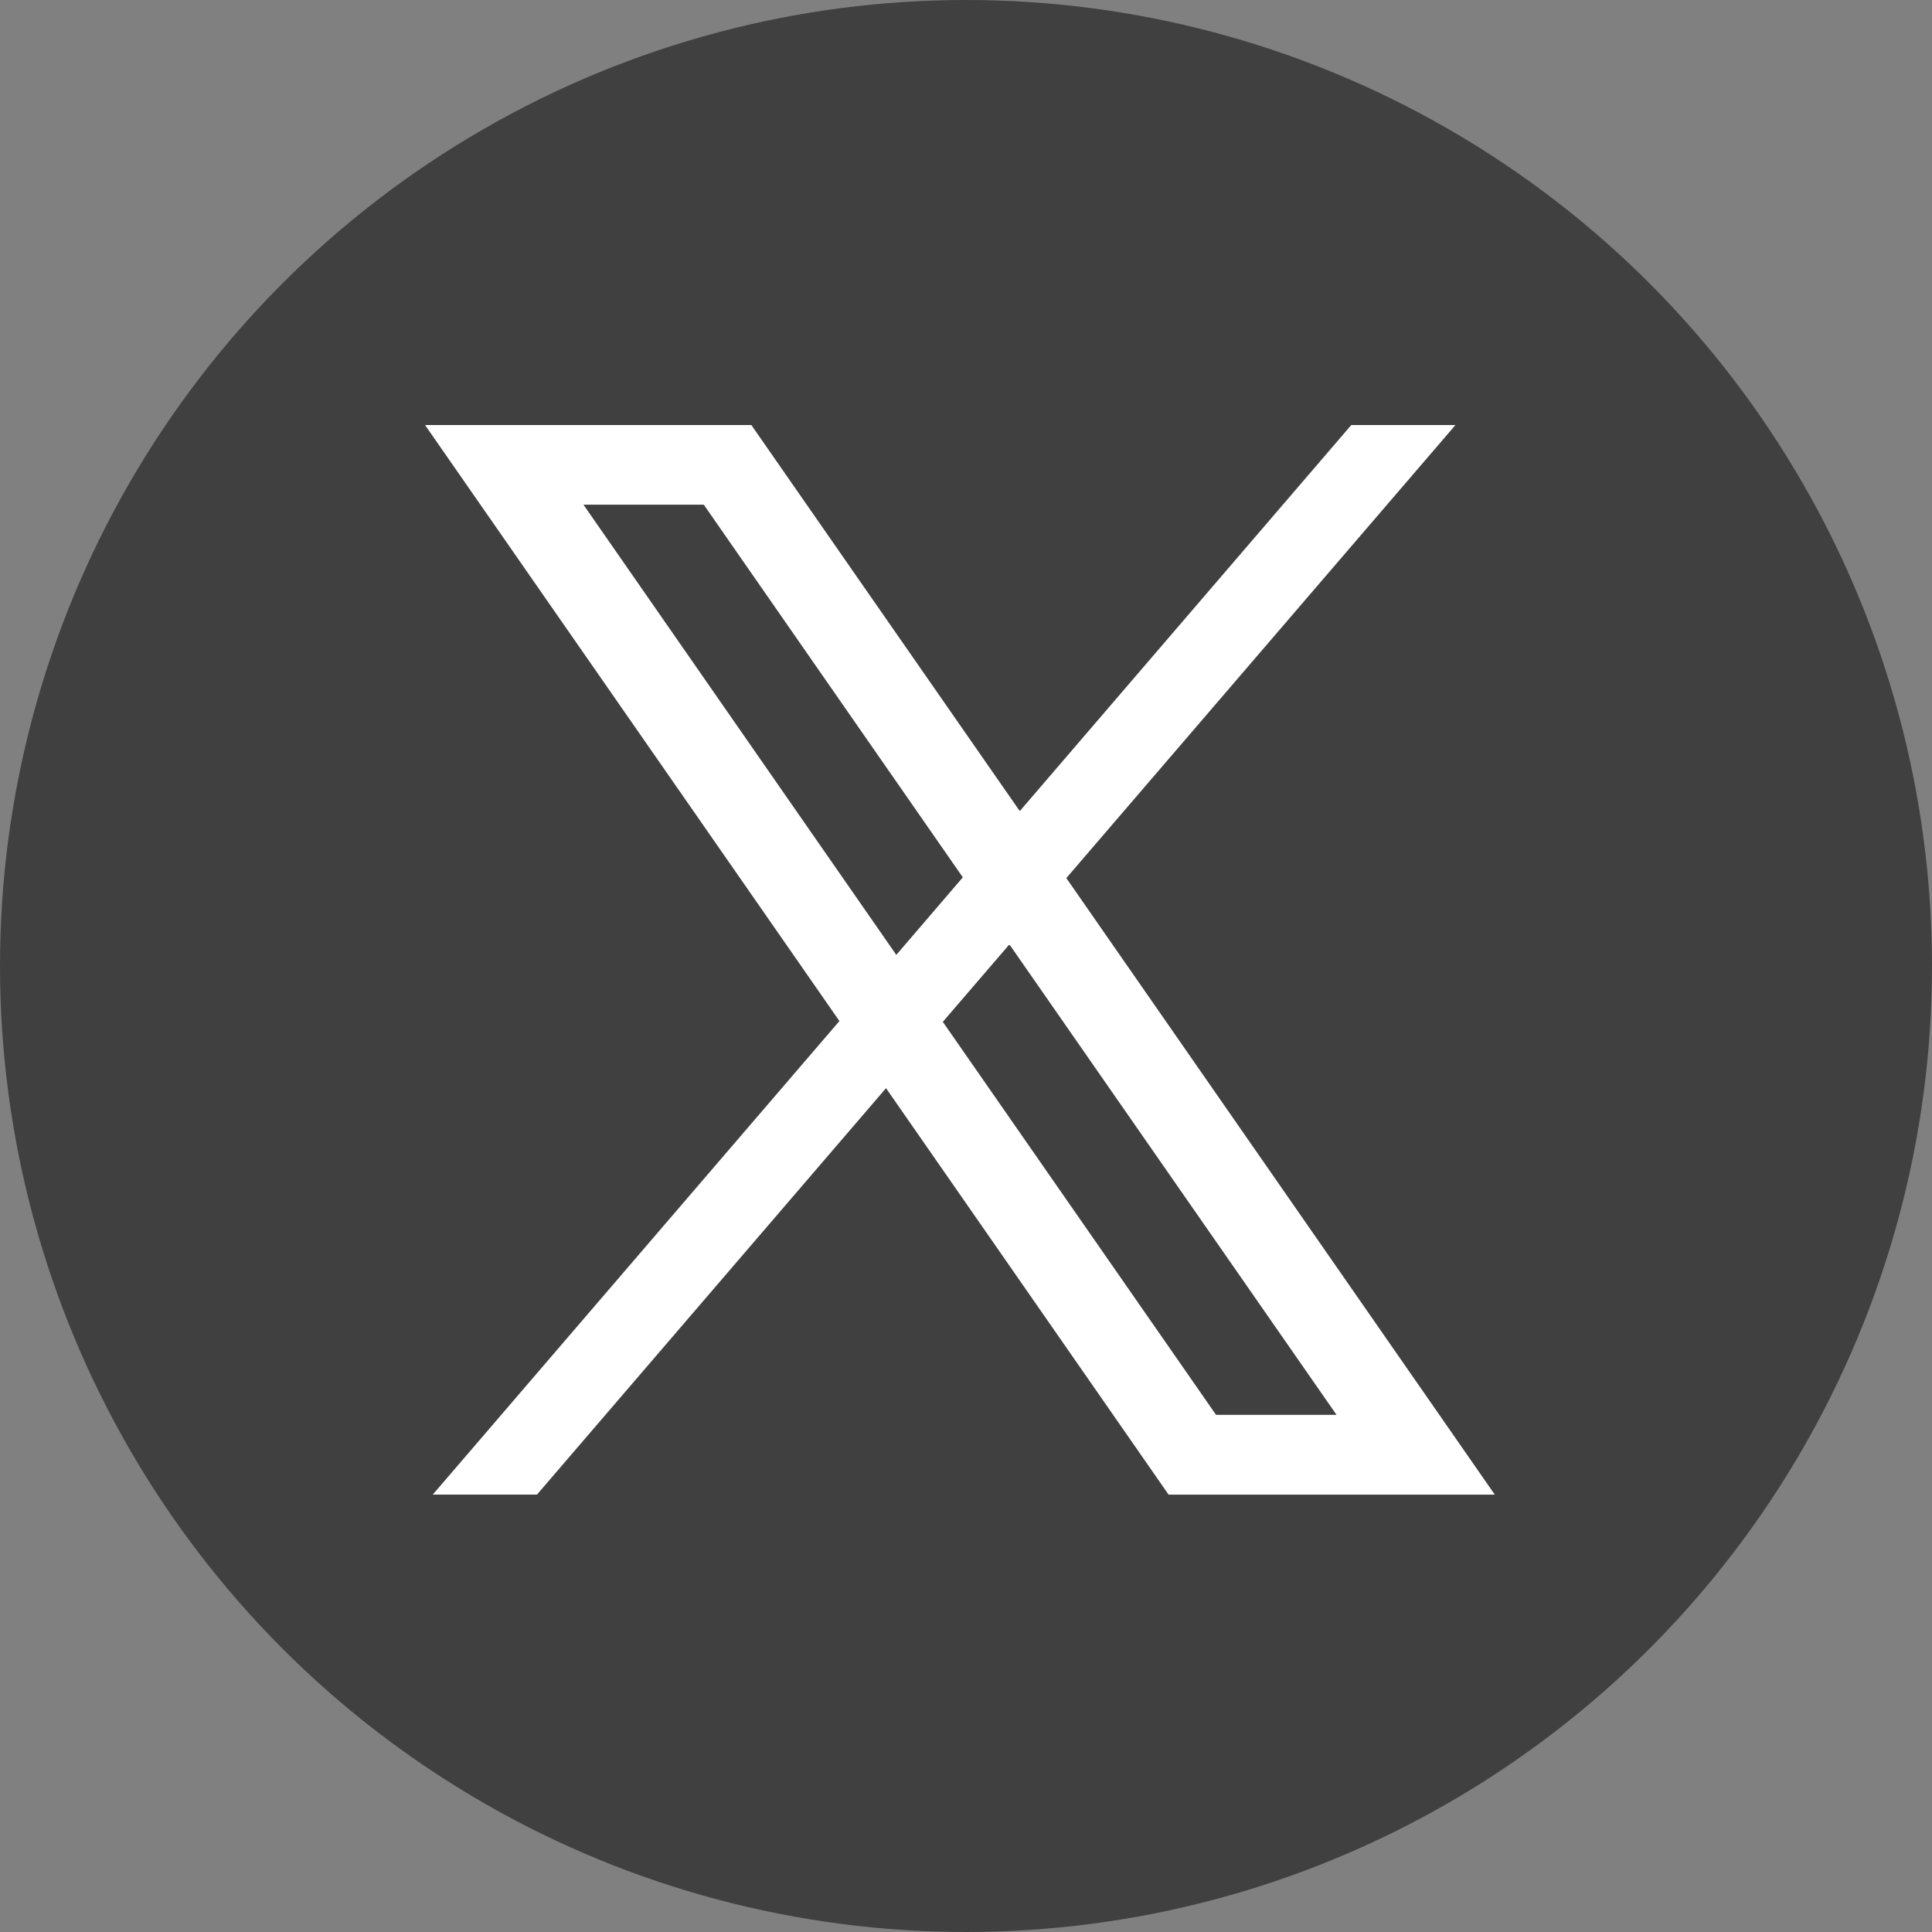
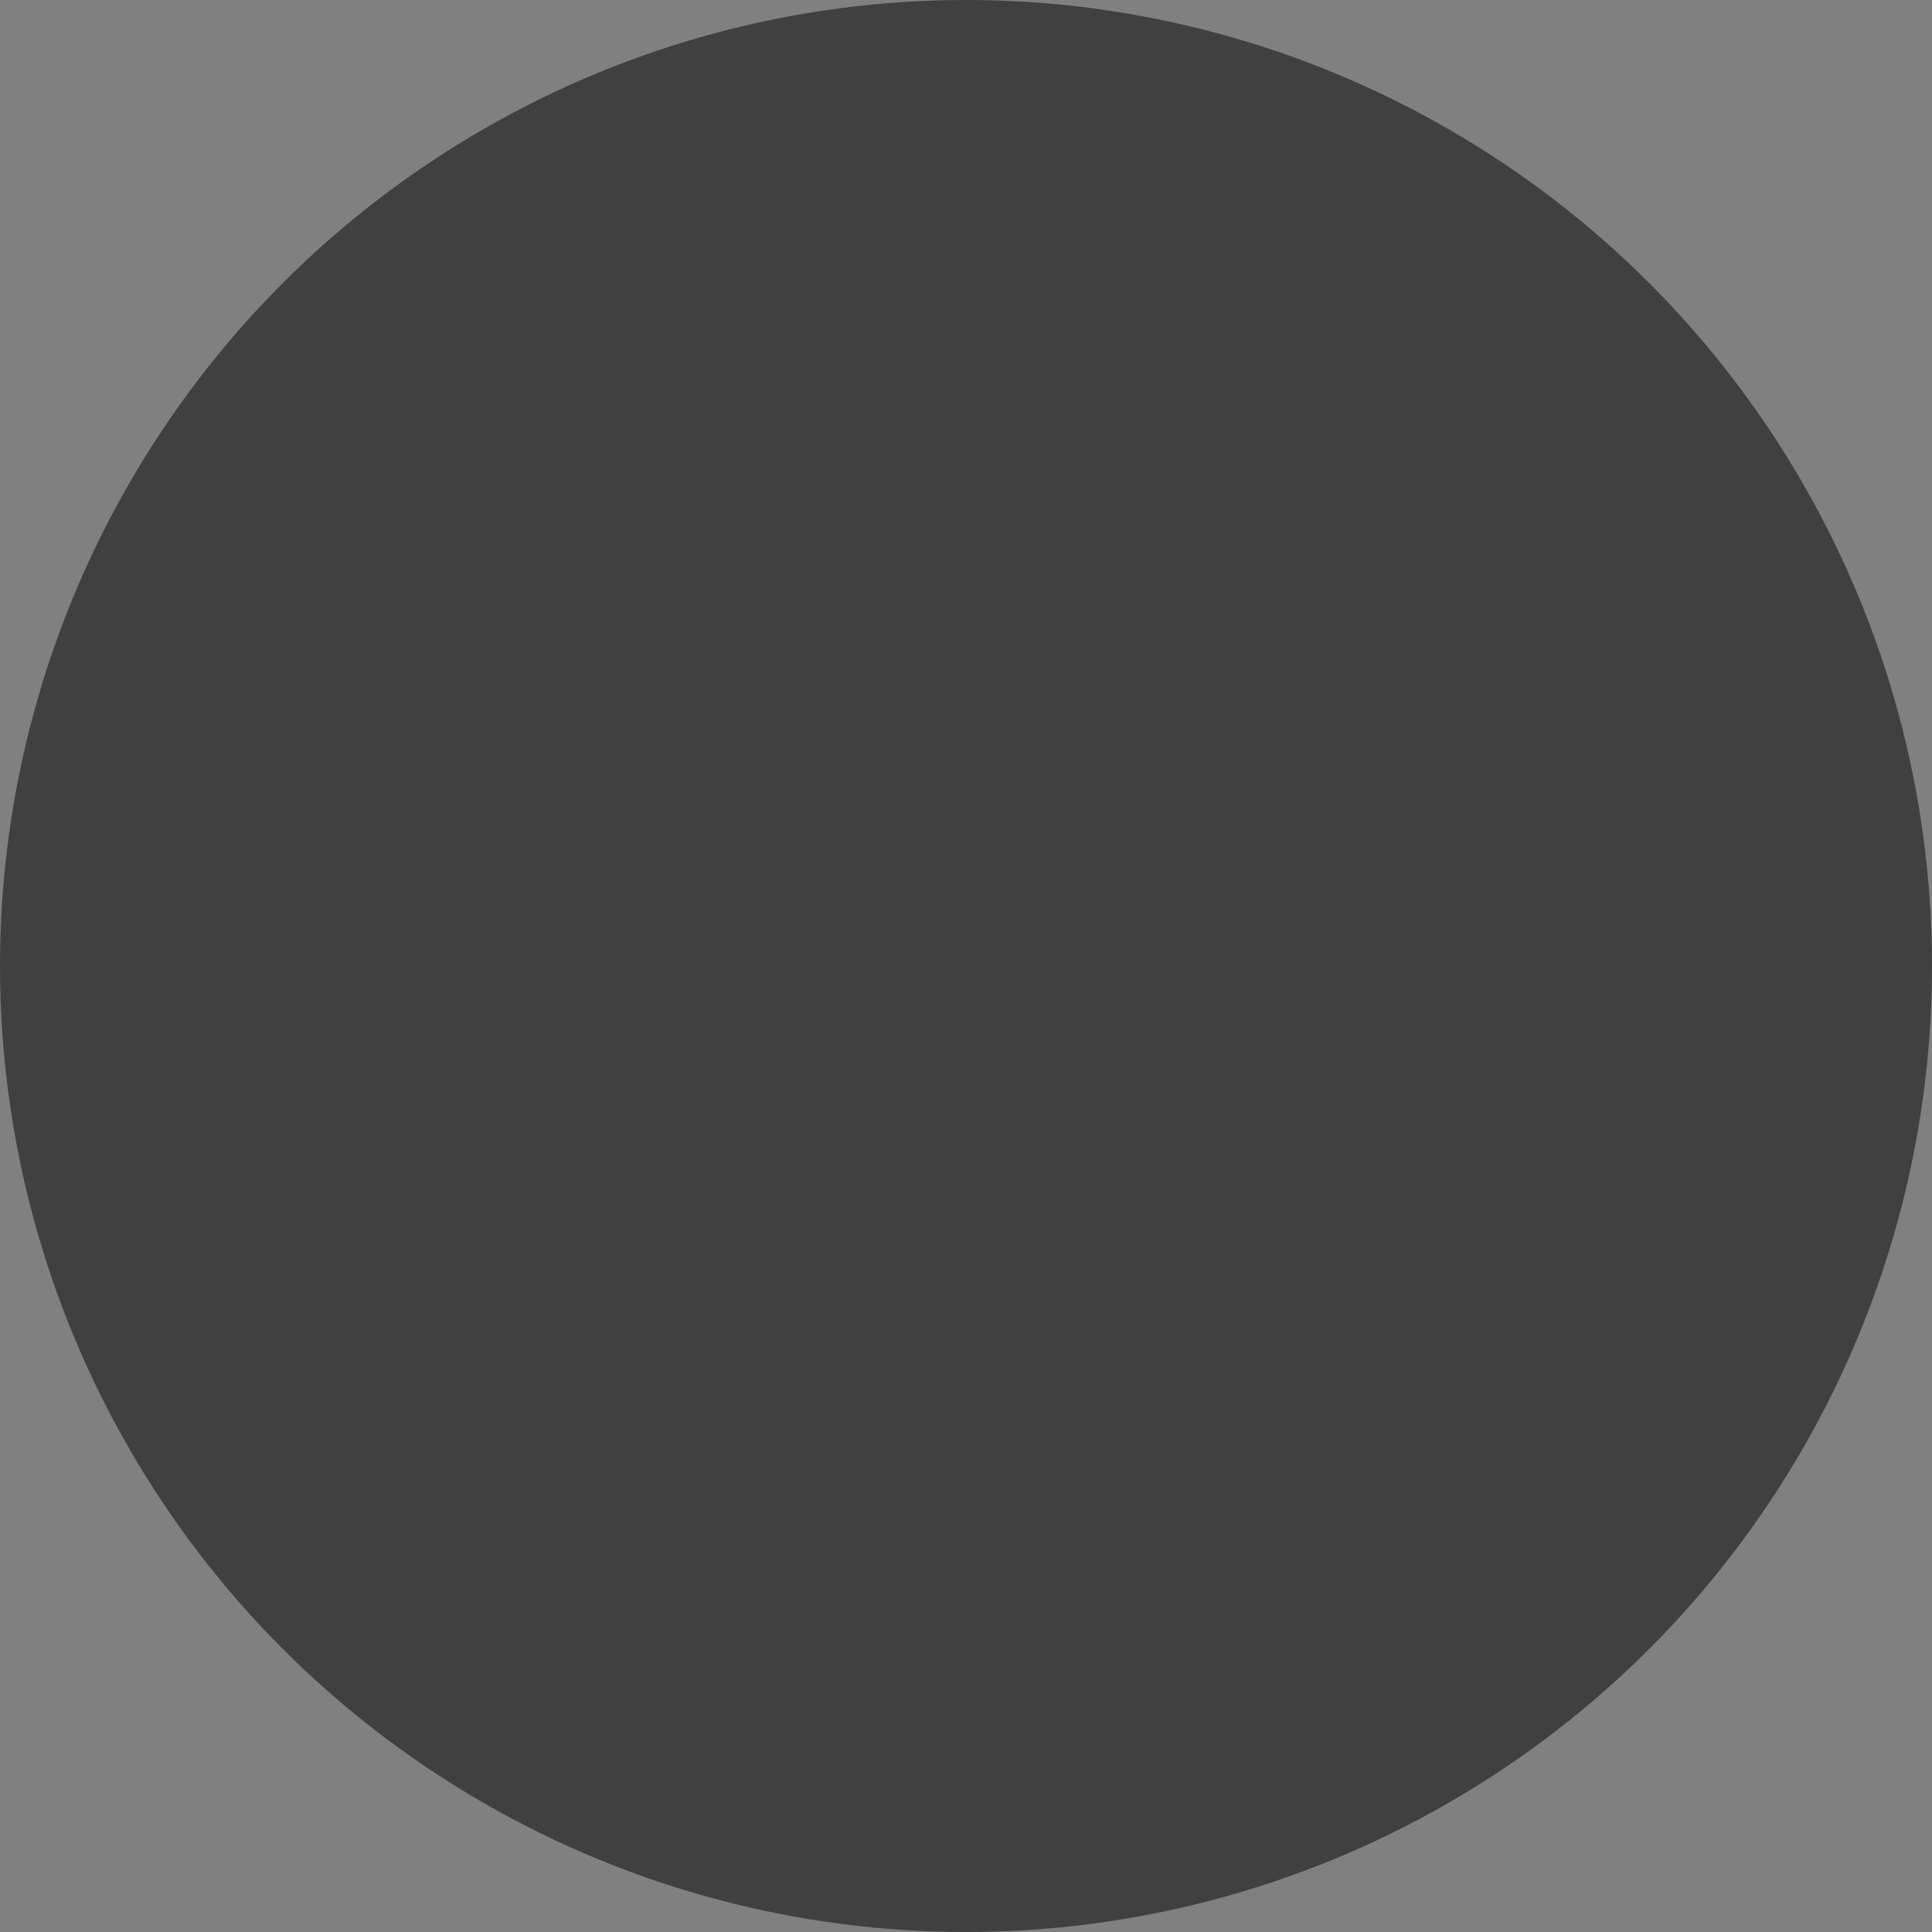
<svg xmlns="http://www.w3.org/2000/svg" width="150" height="150" viewBox="0 0 150 150">
  <rect x="0" y="0" width="150" height="150" fill="#808080" stroke="none" />
  <g id="icon_tw" transform="translate(-328 -212)">
    <circle id="楕円形_1" data-name="楕円形 1" cx="75" cy="75" r="75" transform="translate(328 212)" fill="#404040" />
-     <path id="パス_1" data-name="パス 1" d="M40.2,46.336l5.169-6.014,25.4,36.527H61.414ZM12.3,6.185h9.343L41.753,35.117l-5.164,6.02ZM71.913,0,46.176,29.973,25.473.2,25.338,0H0L32.172,46.274.6,83.04H8.69l27.1-31.555,21.8,31.358.135.2H83.055L49.789,35.174,80,0Z" transform="translate(361 245)" fill="#fff" />
  </g>
</svg>